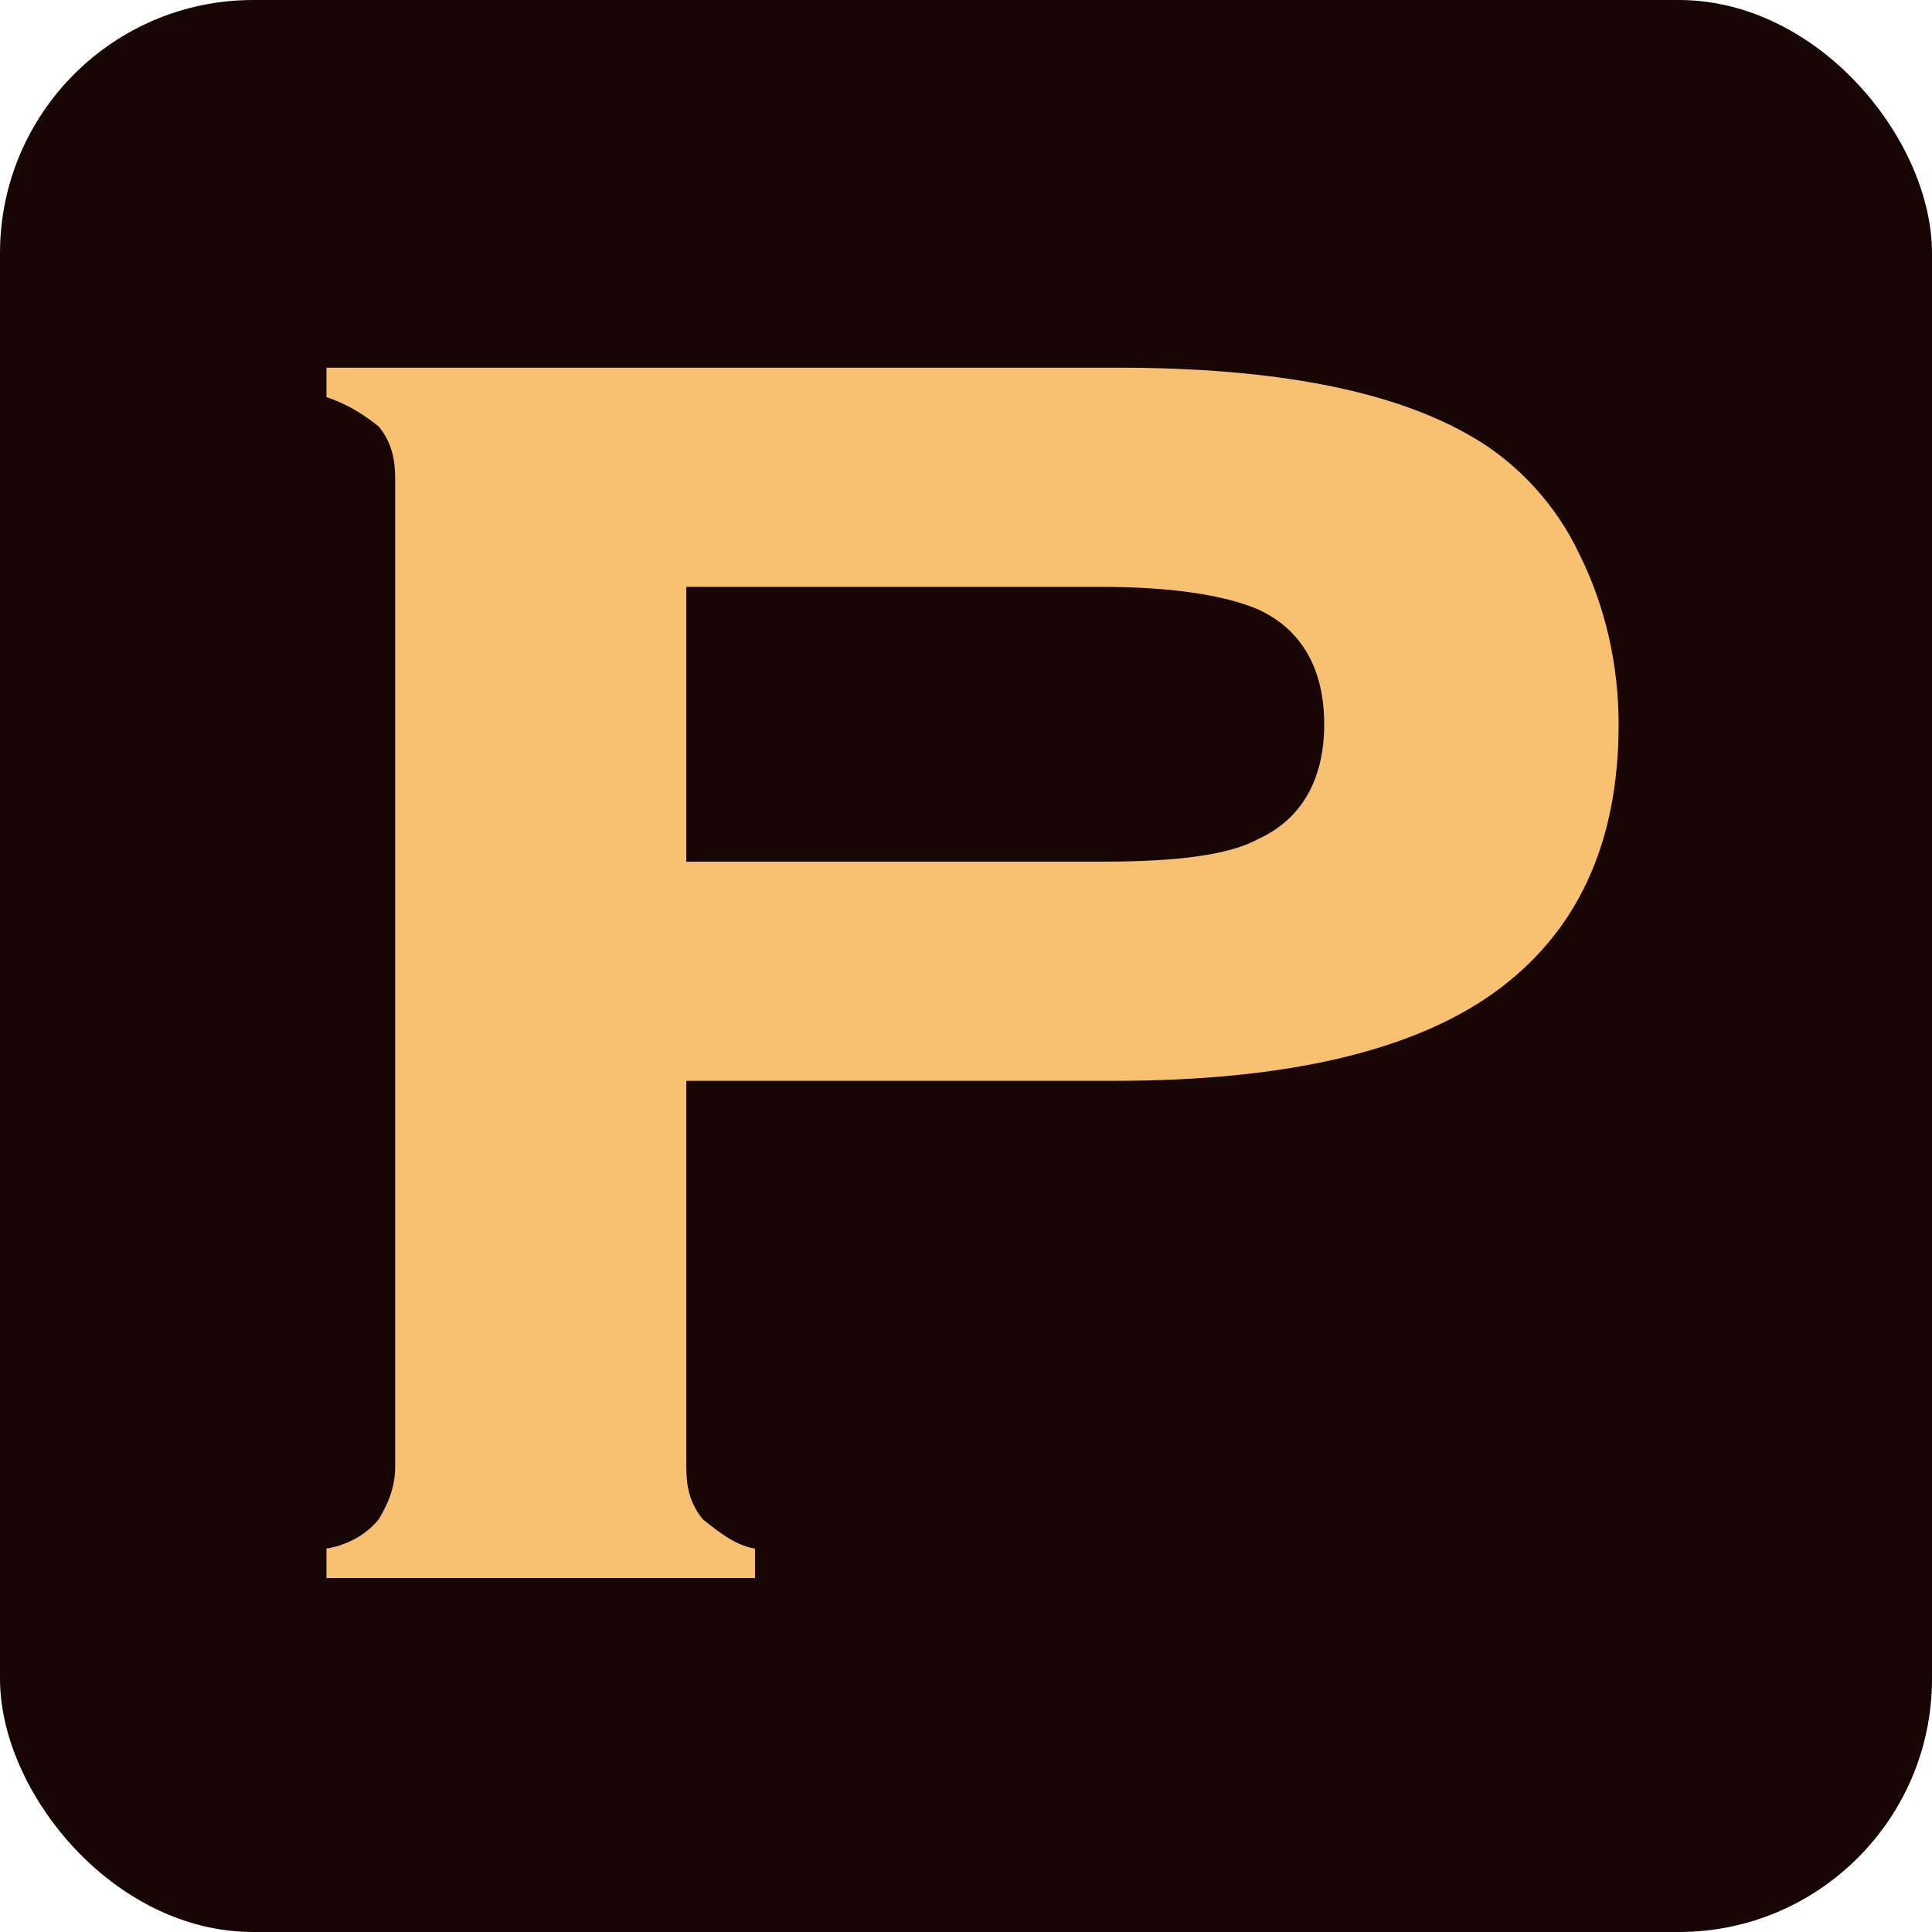
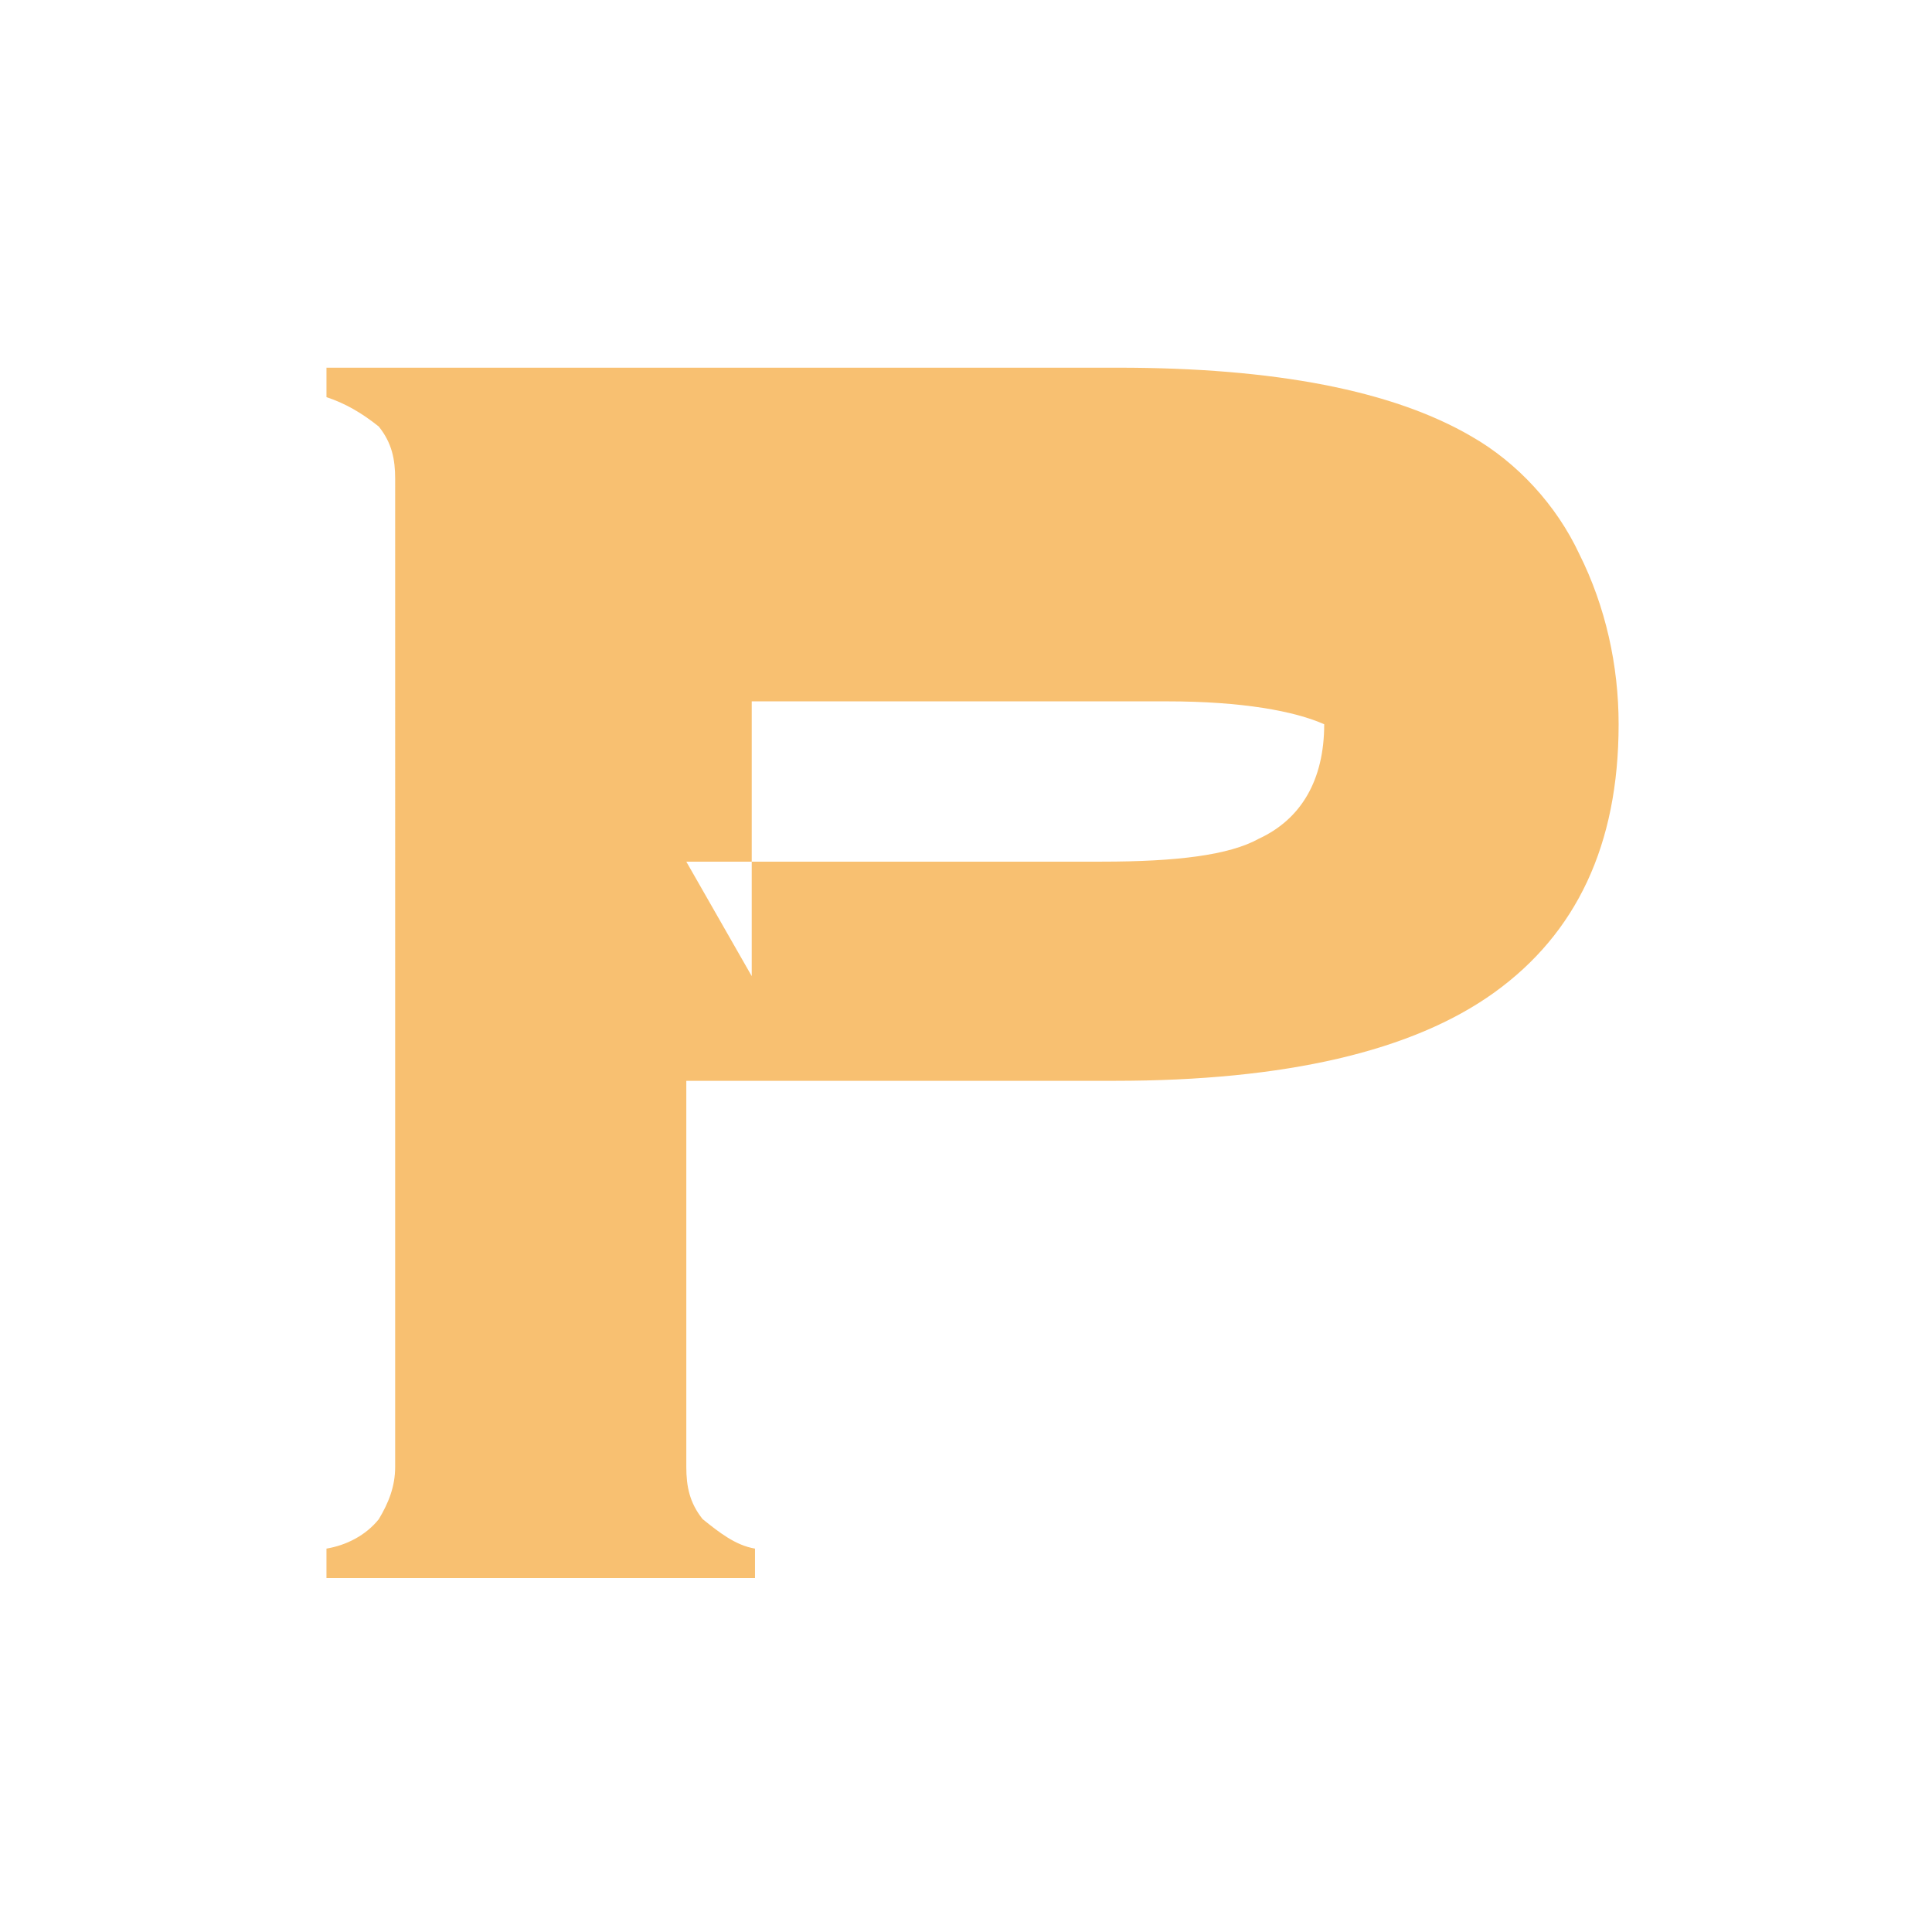
<svg xmlns="http://www.w3.org/2000/svg" id="_Слой_2" data-name="Слой 2" viewBox="0 0 59.06 59.06">
  <defs>
    <style> .cls-1 { fill: #170603; } .cls-2 { fill: #f8c071; fill-rule: evenodd; } </style>
  </defs>
  <g id="_Слой_1-2" data-name=" Слой 1">
    <g>
-       <rect class="cls-1" width="59.06" height="59.06" rx="7.74" ry="7.74" />
-       <path class="cls-2" d="M20.98,33.04v11.8c0,.6.1,1.1.5,1.6.5.4,1,.8,1.6.9v.9h-13.1v-.9c.6-.1,1.2-.4,1.6-.9.3-.5.5-1,.5-1.6V14.64c0-.6-.1-1.1-.5-1.6-.5-.4-1-.7-1.6-.9v-.9h24.2c4.8,0,8.4.7,10.8,2.1,1.4.8,2.6,2.1,3.3,3.6.8,1.6,1.2,3.4,1.2,5.2,0,3.7-1.3,6.4-3.8,8.2-2.5,1.8-6.4,2.7-11.6,2.7h-13.2.1ZM20.98,26.34h12.7c2.3,0,3.9-.2,4.8-.7,1.3-.6,2-1.8,2-3.5s-.7-2.9-2-3.5c-.9-.4-2.5-.7-4.8-.7h-12.7s0,8.4,0,8.4Z" />
+       <path class="cls-2" d="M20.98,33.04v11.8c0,.6.1,1.1.5,1.6.5.4,1,.8,1.6.9v.9h-13.1v-.9c.6-.1,1.2-.4,1.6-.9.3-.5.5-1,.5-1.6V14.64c0-.6-.1-1.1-.5-1.6-.5-.4-1-.7-1.6-.9v-.9h24.2c4.8,0,8.4.7,10.8,2.1,1.4.8,2.6,2.1,3.3,3.6.8,1.6,1.2,3.4,1.2,5.2,0,3.7-1.3,6.4-3.8,8.2-2.5,1.8-6.4,2.7-11.6,2.7h-13.2.1ZM20.98,26.34h12.7c2.3,0,3.9-.2,4.8-.7,1.3-.6,2-1.8,2-3.5c-.9-.4-2.5-.7-4.8-.7h-12.7s0,8.4,0,8.4Z" />
    </g>
  </g>
</svg>